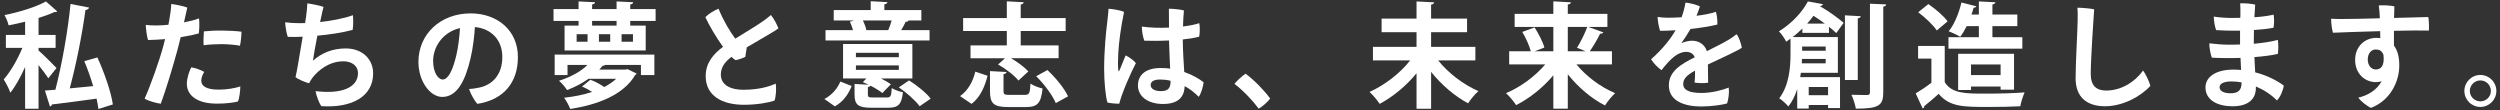
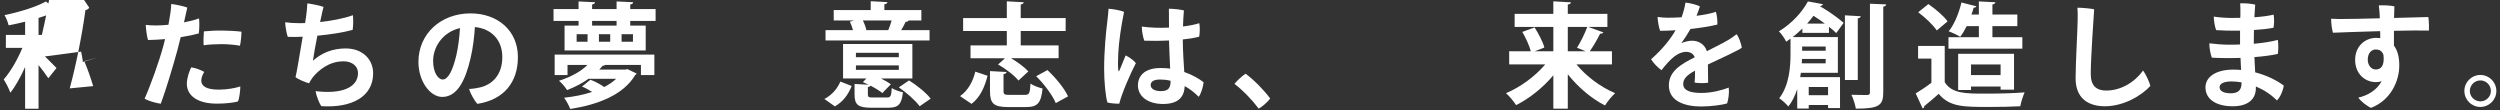
<svg xmlns="http://www.w3.org/2000/svg" version="1.1" x="0px" y="0px" width="659px" height="29px" viewBox="0 0 659 29" enable-background="new 0 0 659 29" xml:space="preserve">
  <rect x="0" y="0" width="659" height="29" fill="#333333" stroke="none" />
  <defs>
</defs>
-   <path fill="#FFFFFF" d="M10.16,13.31c1.11,0.93,4.02,3.87,4.74,4.62l-2.16,2.7c-0.57-0.9-1.59-2.25-2.58-3.48v11.52H6.62V17.66  c-1.17,2.61-2.52,5.07-3.899,6.78c-0.33-1.05-1.17-2.58-1.74-3.51c1.8-2.01,3.69-5.34,4.92-8.31H1.55V9.2H6.62V5.72  C5.18,6.08,3.71,6.41,2.27,6.68C2.12,5.93,1.61,4.7,1.19,3.98c3.99-0.81,8.37-2.16,10.92-3.6l2.97,2.61  c-0.12,0.15-0.45,0.24-0.75,0.18c-1.17,0.57-2.61,1.08-4.17,1.56V9.2h4.5v3.42h-4.5V13.31z M25.669,15.14  c1.83,3.99,3.6,9.06,4.08,12.39l-3.81,1.2c-0.09-0.81-0.27-1.74-0.48-2.73c-4.41,0.6-8.79,1.2-11.759,1.53  c-0.06,0.3-0.3,0.48-0.54,0.54l-1.32-4.2c0.81-0.06,1.74-0.12,2.76-0.21c1.65-6.33,3.3-15.389,3.99-22.619L23.509,2  c-0.12,0.33-0.48,0.57-0.99,0.66c-0.87,6.51-2.49,14.58-4.14,20.639c1.98-0.18,4.08-0.39,6.18-0.6c-0.66-2.22-1.47-4.53-2.34-6.57  L25.669,15.14z" />
+   <path fill="#FFFFFF" d="M10.16,13.31c1.11,0.93,4.02,3.87,4.74,4.62l-2.16,2.7c-0.57-0.9-1.59-2.25-2.58-3.48v11.52H6.62V17.66  c-1.17,2.61-2.52,5.07-3.899,6.78c-0.33-1.05-1.17-2.58-1.74-3.51c1.8-2.01,3.69-5.34,4.92-8.31H1.55V9.2H6.62V5.72  C5.18,6.08,3.71,6.41,2.27,6.68C2.12,5.93,1.61,4.7,1.19,3.98c3.99-0.81,8.37-2.16,10.92-3.6l2.97,2.61  c-0.12,0.15-0.45,0.24-0.75,0.18c-1.17,0.57-2.61,1.08-4.17,1.56V9.2h4.5v3.42h-4.5V13.31z M25.669,15.14  l-3.81,1.2c-0.09-0.81-0.27-1.74-0.48-2.73c-4.41,0.6-8.79,1.2-11.759,1.53  c-0.06,0.3-0.3,0.48-0.54,0.54l-1.32-4.2c0.81-0.06,1.74-0.12,2.76-0.21c1.65-6.33,3.3-15.389,3.99-22.619L23.509,2  c-0.12,0.33-0.48,0.57-0.99,0.66c-0.87,6.51-2.49,14.58-4.14,20.639c1.98-0.18,4.08-0.39,6.18-0.6c-0.66-2.22-1.47-4.53-2.34-6.57  L25.669,15.14z" />
  <path fill="#FFFFFF" d="M41.03,6.71c1.02,0,2.16-0.06,3.36-0.18c0.09-0.42,0.15-0.81,0.21-1.11c0.27-1.5,0.51-3.09,0.54-4.38  c1.11,0.15,3.3,0.57,4.23,0.96c-0.15,0.66-0.48,2.13-0.87,3.9c1.56-0.3,2.97-0.66,3.96-1.05c0.15,0.93,0.09,3.09-0.06,3.96  c-1.14,0.33-2.82,0.69-4.77,0.99c-0.27,1.14-0.57,2.28-0.84,3.33c-1.23,4.53-3.09,10.649-4.41,14.219  c-1.26-0.18-3.33-0.75-4.26-1.35c1.5-3.3,3.9-9.989,4.95-13.949c0.15-0.6,0.3-1.17,0.45-1.74c-1.47,0.12-3,0.21-4.5,0.24  c-0.3-0.81-0.57-3.06-0.6-3.99c0.75,0.09,1.5,0.15,2.58,0.15H41.03z M57.679,23.629c2.19,0,4.38-0.42,5.67-0.84  c0,0.9-0.21,3.06-0.63,3.959c-0.99,0.3-3.27,0.57-5.52,0.57c-5.25,0-7.95-2.16-7.95-5.28c0.03-1.62,0.72-3.45,1.17-4.29  c1.08,0.15,2.58,0.72,3.42,1.2c-0.45,0.72-0.78,1.56-0.78,2.31C53.06,22.639,54.29,23.629,57.679,23.629z M58.669,8.06  c1.53,0,3.75,0.12,4.979,0.3c0,0.9-0.15,2.73-0.39,3.69c-1.26-0.24-3.03-0.39-4.68-0.42c-1.74,0-3.48,0.09-4.89,0.3  c-0.09-0.69-0.03-2.67,0.06-3.66c1.5-0.15,3.24-0.24,4.89-0.21H58.669z" />
  <path fill="#FFFFFF" d="M80.66,4.58c0.18-1.17,0.3-2.61,0.36-3.69c1.2,0.15,3.3,0.57,4.26,0.93c-0.15,0.48-0.48,2.04-0.9,3.99  c2.94-0.33,6.15-0.9,8.64-1.8c0.12,0.69,0.12,2.939-0.06,3.87c-2.64,0.72-6.09,1.23-9.3,1.53c-0.54,2.7-1.02,5.37-1.17,6.6  c2.34-2.1,5.22-3.24,8.64-3.24c4.44,0,7.229,2.88,7.229,6.57c0,6.09-5.58,9.18-13.679,8.64c-0.51-0.72-1.35-2.85-1.5-3.96  c6.75,0.84,11.189-0.87,11.189-4.77c0-1.86-1.62-3.09-3.81-3.09c-3.93,0-6.66,2.46-8.07,4.17c-0.36,0.45-0.75,1.11-1.02,1.62  c-0.93-0.24-2.82-0.99-3.57-1.62c0.21-0.78,0.39-1.95,0.63-3.21c0.3-1.83,0.81-4.77,1.26-7.44c-1.56,0.06-2.91,0.09-3.93,0.03  c-0.33-0.87-0.63-2.58-0.69-3.84c1.05,0.15,2.4,0.24,3.81,0.24c0.42,0,0.9,0,1.44-0.03L80.66,4.58z" />
  <path fill="#FFFFFF" d="M136.519,15.05c0,6.629-3.66,11.219-10.68,12.329c-0.78-0.81-1.86-2.76-2.19-3.93  c1.02-0.03,1.98-0.21,2.82-0.39c3.18-0.72,5.94-3.18,5.94-8.04c0-4.53-2.91-7.47-7.23-7.89c-0.12,2.28-0.51,5.61-1.14,8.22  c-1.38,5.94-3.54,10.2-7.47,10.2c-3.18,0-6.27-4.11-6.27-9.24c0-7.32,5.82-12.779,13.74-12.779  C131.149,3.53,136.519,8.03,136.519,15.05z M120.29,14.57c0.48-2.07,0.84-4.86,0.96-7.17c-4.8,1.14-7.08,5.22-7.08,8.64  c0,3.18,1.38,4.92,2.52,4.92C118.16,20.959,119.36,18.5,120.29,14.57z" />
  <path fill="#FFFFFF" d="M166.129,2.39h6.689v3.12h-6.689V6.74h4.08v6.57H148.82V6.74h3.69V5.51h-6.6V2.39h6.6V0.38l4.35,0.21  c-0.03,0.3-0.27,0.48-0.78,0.6v1.2h6.45V0.38l4.38,0.21c-0.03,0.33-0.24,0.48-0.78,0.6V2.39z M146.21,19.79v-5.4h26.279v5.4h-3.54  v-2.67h-9.45c-0.12,0.15-0.33,0.21-0.63,0.21c-0.27,0.33-0.6,0.69-0.9,1.02h6.839l0.6-0.12l2.43,1.17  c-0.09,0.18-0.24,0.27-0.39,0.36c-3.09,5.25-9.84,7.83-17.129,8.97c-0.33-0.87-1.05-2.22-1.62-2.97c2.58-0.27,5.13-0.78,7.38-1.53  c-0.84-0.54-1.8-1.08-2.67-1.41l2.22-1.8c1.23,0.45,2.64,1.2,3.63,1.92c1.23-0.63,2.31-1.35,3.15-2.16h-7.29  c-1.53,1.08-3.39,2.1-5.64,2.97c-0.45-0.75-1.47-1.95-2.13-2.46c3.39-1.08,5.91-2.58,7.5-4.17h-5.25v2.67H146.21z M154.88,11V9.02  H152V11H154.88z M162.529,6.74V5.51h-6.45V6.74H162.529z M160.85,11V9.02h-2.97V11H160.85z M166.849,11V9.02h-3V11H166.849z" />
-   <path fill="#FFFFFF" d="M204.469,22.04c0.24,1.26,0.06,3.51-0.3,4.47c-1.35,0.48-4.439,1.11-8.069,1.11  c-5.61,0-10.14-2.28-10.08-7.65c0.03-3.479,2.1-5.79,4.56-7.62c-1.86-2.58-3.75-5.85-4.65-7.83c0.75-0.81,2.43-1.86,3.48-2.22  c1.29,3.18,3.03,6.06,4.41,7.89c2.55-1.59,5.4-3.3,6.84-4.29c1.02-0.69,2.01-1.44,2.55-1.95c0.9,1.11,1.62,2.58,1.98,3.54  c-0.78,0.63-5.28,3.18-8.339,4.98c-0.15,0.84-0.3,1.77-0.39,2.52c-0.57,0.3-1.68,0.69-2.55,0.87c-0.33-0.18-0.69-0.48-1.08-0.87  c-1.38,1.02-2.79,2.46-2.82,4.59c-0.03,2.37,1.83,4.08,6.03,4.08C200.059,23.659,202.939,22.759,204.469,22.04z" />
  <path fill="#FFFFFF" d="M224.51,22.669c-0.87,2.13-2.19,4.11-4.44,5.37l-2.76-1.95c1.98-1.02,3.45-2.76,4.2-4.59L224.51,22.669z   M245.029,7.94v2.73H217.61V7.94h7.23c-0.21-0.75-0.48-1.56-0.81-2.22l1.11-0.33h-5.37V2.66h9.75V0.32l4.41,0.24  c-0.03,0.3-0.27,0.48-0.81,0.57v1.53h9.75v2.73h-3.51l0.12,0.03c-0.09,0.24-0.36,0.33-0.75,0.33c-0.3,0.63-0.72,1.44-1.17,2.19  H245.029z M228.77,24.859c0,0.75,0.21,0.84,1.38,0.84h3.63c0.96,0,1.17-0.33,1.29-2.49c0.69,0.48,2.04,0.93,2.94,1.11  c-0.33,3.24-1.26,4.08-3.87,4.08H229.7c-3.54,0-4.44-0.81-4.44-3.51v-2.76l3.72,0.21c-0.54-0.27-1.05-0.48-1.53-0.69l0.93-0.96  h-6.149V11.6h18.269v9.09h-8.25c0.99,0.51,1.95,1.05,2.58,1.53c-2.16,2.19-2.19,2.25-2.22,2.31c-0.72-0.57-1.92-1.32-3.15-1.95  c-0.09,0.18-0.3,0.3-0.69,0.36V24.859z M225.62,13.91v1.17h11.31v-1.17H225.62z M225.62,17.24v1.17h11.31v-1.17H225.62z   M234.139,7.94c0.33-0.75,0.66-1.68,0.9-2.55h-7.59c0.42,0.84,0.78,1.8,0.93,2.55H234.139z M242.419,28.009  c-1.05-1.47-3.42-3.57-5.49-4.98l2.7-1.83c2.07,1.29,4.53,3.27,5.7,4.8L242.419,28.009z" />
  <path fill="#FFFFFF" d="M260.33,19.969c-0.75,2.88-1.92,5.67-4.229,7.41l-3.03-2.04c2.1-1.47,3.39-3.84,4.02-6.45L260.33,19.969z   M265.399,11.96V8.18h-11.52V4.76h11.52V0.35l4.44,0.24c-0.03,0.33-0.24,0.48-0.78,0.6v3.57h11.849V8.18H269.06v3.78h9.989v3.39  h-12.54c1.74,1.02,3.57,2.37,4.56,3.48l-2.61,2.4c-1.02-1.32-3.39-3.12-5.37-4.23l1.83-1.65h-9.089v-3.39H265.399z M264.53,23.989  c0,0.9,0.24,1.02,1.59,1.02h4.02c1.17,0,1.35-0.39,1.5-2.97c0.75,0.54,2.25,1.08,3.18,1.29c-0.39,3.9-1.38,4.89-4.35,4.89h-4.77  c-3.81,0-4.74-0.99-4.74-4.2v-5.28l4.379,0.24c-0.06,0.27-0.27,0.48-0.81,0.57V23.989z M278.299,27.169  c-0.84-2.04-3.03-4.979-5.16-7.08l2.97-1.62c2.16,2.01,4.47,4.83,5.43,6.93L278.299,27.169z" />
  <path fill="#FFFFFF" d="M299.419,16.64c-1.38,2.61-3.72,7.95-4.379,10.68c-0.87,0.03-2.16-0.06-3.12-0.3  c-0.51-1.68-0.87-5.58-0.87-8.91c0-4.65,0.48-9.689,0.84-12.449c0.12-0.99,0.27-2.37,0.33-3.36c1.14,0.09,3.12,0.39,4.08,0.84  c-0.81,3.96-1.38,7.919-1.53,11.069c-0.09,1.5-0.09,3.27,0,4.17c0,0.48,0.18,0.45,0.36,0.09c0.36-0.81,1.02-2.459,1.59-3.87  C297.65,15.08,298.79,15.83,299.419,16.64z M317.269,21.679c-0.09,1.08-0.66,3.03-1.29,3.84c-1.17-1.2-2.43-2.13-3.69-2.82  c-0.12,2.61-1.41,4.71-5.729,4.71c-3.99,0-6.6-2.01-6.6-4.89c0-2.46,1.68-4.59,6-4.59c0.87,0,1.71,0.06,2.49,0.15  c-0.09-2.28-0.24-5.1-0.3-7.41c-2.4,0.12-4.74,0.12-6.51,0.06c-0.36-0.87-0.66-2.64-0.66-3.72c2.22,0.3,4.74,0.39,7.17,0.27  c0-2.22-0.03-4.02-0.03-4.979c1.2,0,3.09,0.21,3.96,0.45c-0.12,1.41-0.21,2.82-0.24,4.23c1.71-0.21,3.24-0.51,4.29-0.87  c0.21,0.99,0.15,2.73-0.03,3.57c-1.29,0.33-2.76,0.57-4.32,0.72c0.03,3.36,0.24,6.12,0.39,8.58  C314.359,19.729,316.099,20.779,317.269,21.679z M308.569,21.29c-0.99-0.24-1.92-0.33-2.73-0.33c-1.77,0-2.52,0.57-2.52,1.47  c0,0.99,1.08,1.59,2.7,1.59C308.089,24.019,308.569,23.059,308.569,21.29z" />
  <path fill="#FFFFFF" d="M331.79,28.639c-1.59-2.16-3.99-4.68-6.39-6.54c0.81-0.96,2.01-2.07,2.94-2.67  c2.28,1.68,4.98,4.47,6.48,6.54C334.19,26.869,332.72,28.129,331.79,28.639z" />
-   <path fill="#FFFFFF" d="M388.909,15.919h-9.81c2.61,3.3,6.66,6.39,10.62,8.1c-0.9,0.75-2.1,2.22-2.73,3.21  c-3.51-1.86-7.02-4.86-9.75-8.279v9.719h-3.84V19.31c-2.73,3.33-6.209,6.209-9.719,8.069c-0.6-0.93-1.83-2.4-2.67-3.15  c3.99-1.77,8.1-4.95,10.709-8.31h-9.81v-3.57h11.489V8.48h-9.209V4.91h9.209V0.38l4.65,0.24c-0.03,0.3-0.27,0.48-0.81,0.6v3.69h9.48  v3.57h-9.48v3.87h11.669V15.919z" />
  <path fill="#FFFFFF" d="M424.909,16.97h-9.359c2.55,3.12,6.39,6,10.199,7.589c-0.84,0.75-2.069,2.25-2.67,3.24  c-3.6-1.83-7.079-4.8-9.809-8.22v9.06h-3.81v-8.79c-2.76,3.27-6.24,6.06-9.81,7.859c-0.6-0.93-1.8-2.4-2.67-3.15  c3.84-1.59,7.74-4.5,10.35-7.589h-9.51v-3.45h5.7c-0.36-1.44-1.32-3.54-2.25-5.1l3.24-1.2c1.05,1.65,2.19,3.81,2.58,5.31l-2.55,0.99  h4.92V7.1h-10.2V3.65h10.2v-3.3l4.65,0.27c-0.03,0.27-0.27,0.48-0.84,0.57v2.46h10.44V7.1h-5.04l3.989,1.44  c-0.18,0.27-0.51,0.36-0.869,0.33c-0.69,1.44-1.771,3.3-2.73,4.65h5.85V16.97z M413.27,7.1v6.419h4.709  c-0.93-0.39-2.28-0.93-2.28-0.93c0.93-1.47,2.07-3.75,2.7-5.49H413.27z" />
  <path fill="#FFFFFF" d="M455.689,23.089c0.181,1.32-0.06,3.03-0.42,4.17c-1.08,0.36-4.17,0.81-6.84,0.81  c-4.229,0-8.52-1.35-8.52-5.549c0-3.75,3.21-5.61,6.81-7.41c-0.239-0.84-1.08-1.44-2.22-1.44c-2.22,0-4.109,1.74-6.54,4.83  c-0.96-0.69-2.13-1.86-2.729-2.88c3.18-2.82,5.22-5.49,6.45-7.65c-1.44,0.09-2.851,0.15-4.08,0.15c-0.33-0.9-0.63-2.55-0.66-3.66  c0.93,0.15,1.89,0.21,2.729,0.21c0.96,0,2.221-0.03,3.601-0.12c0.449-1.26,0.84-2.67,1.02-3.87c1.08,0.09,2.939,0.57,3.81,0.99  c-0.18,0.57-0.51,1.53-0.899,2.49c1.92-0.24,3.75-0.57,5.1-1.05c0.3,0.87,0.45,2.43,0.39,3.36c-1.8,0.45-4.38,0.87-7.079,1.17  c-0.69,1.2-1.59,2.61-2.4,3.72c1.05-0.42,2.04-0.63,2.85-0.63c1.62,0,3.271,0.87,3.87,2.76c2.19-1.11,4.14-2.07,5.61-2.94  c0.689-0.42,1.439-0.9,2.22-1.53c0.63,0.78,1.229,2.55,1.38,3.57c-0.9,0.69-5.729,2.91-8.939,4.41c0.029,1.5,0.029,3.48,0.06,4.8  c-0.96,0.15-2.52,0.15-3.569-0.03c0.09-0.6,0.119-1.86,0.119-3.15c-2.13,1.14-3.119,2.16-3.119,3.51c0,1.65,1.68,2.37,4.829,2.37  C451.219,24.499,454.04,23.75,455.689,23.089z" />
  <path fill="#FFFFFF" d="M482.12,8.66h-7.02V7.52c-0.78,0.78-1.62,1.53-2.55,2.25h11.909v9.419h-9.75l-0.18,1.14h10.5v8.16h-3.15  v-0.81h-5.1v0.93h-3.03v-5.129c-0.54,1.68-1.29,3.27-2.34,4.589c-0.479-0.6-1.77-1.8-2.399-2.16c2.67-3.48,2.97-8.34,2.97-11.759  v-3.96c-0.36,0.27-0.75,0.54-1.14,0.81c-0.36-0.81-1.29-2.16-1.92-2.73c3.659-2.25,6.239-5.28,7.649-7.89l3.96,0.72  c-0.09,0.27-0.33,0.48-0.75,0.48l-0.03,0.06c2.31,1.32,4.8,3.12,6.24,4.38l-1.95,2.7c-0.51-0.51-1.17-1.08-1.92-1.65V8.66z   M475.01,15.53c0,0.39-0.03,0.78-0.061,1.17h6.3v-1.17H475.01z M481.25,12.26h-6.21v1.11h6.21V12.26z M481.04,6.23  c-0.96-0.72-2.01-1.44-3-2.07c-0.51,0.69-1.08,1.38-1.68,2.07H481.04z M481.879,22.939h-5.1v2.16h5.1V22.939z M490.489,4.28  c-0.029,0.3-0.239,0.45-0.779,0.57V21.08h-3.39V4.04L490.489,4.28z M492.919,0.98l4.289,0.18c-0.06,0.3-0.239,0.51-0.779,0.6v22.589  c0,3.45-1.141,4.29-7.229,4.29c-0.15-0.99-0.66-2.64-1.17-3.66c1.8,0.06,3.569,0.06,4.14,0.06c0.54,0,0.75-0.18,0.75-0.72V0.98z" />
  <path fill="#FFFFFF" d="M512.629,12.11v9.54c1.86,3.03,5.49,3.03,10.74,3.03c3.449,0,7.529-0.09,10.319-0.33  c-0.39,0.87-0.96,2.61-1.14,3.66c-2.221,0.12-5.34,0.18-8.28,0.18c-6.72,0-10.319,0-13.229-3.45c-1.319,1.17-2.67,2.34-3.81,3.24  c0,0.33-0.12,0.51-0.42,0.6l-1.83-3.96c1.29-0.78,2.82-1.77,4.14-2.82v-6.36h-3.51v-3.33H512.629z M508.31,1.07  c1.83,1.26,4.05,3.12,5.069,4.56l-2.85,2.4c-0.93-1.44-3.09-3.45-4.89-4.8L508.31,1.07z M533.089,9.8v3.03h-19.47V9.8h8.01V6.89  h-3.21c-0.54,1.05-1.11,2.04-1.71,2.82c-0.78-0.51-2.13-1.11-3.029-1.47c1.47-1.77,2.699-4.8,3.359-7.589l3.93,1.02  c-0.09,0.24-0.33,0.36-0.72,0.36c-0.15,0.6-0.36,1.2-0.57,1.8h1.95V0.38l4.35,0.21c-0.029,0.3-0.27,0.48-0.779,0.6v2.64h6.569v3.06  H525.2V9.8H533.089z M530.899,23.629h-3.54v-0.81h-7.8v0.9h-3.39v-9.54h14.729V23.629z M519.559,19.79h7.8V17h-7.8V19.79z" />
  <path fill="#FFFFFF" d="M552.02,2.45c-0.091,1.32-0.9,12.929-0.9,17.039c0,3.18,1.56,4.38,4.08,4.38c3.93,0,7.56-2.25,9.72-5.28  c0.689,0.9,1.68,3.06,1.92,4.05c-2.37,2.64-7.14,5.37-11.97,5.37c-4.62,0-7.74-2.28-7.74-7.35c0-4.14,0.511-12.629,0.54-15.299  c0.03-1.35,0.03-2.37-0.06-3.33C548.66,2.03,551.209,2.24,552.02,2.45z" />
  <path fill="#FFFFFF" d="M594.11,11.54c2.22-0.21,4.439-0.51,6.329-1.02c0.18,1.08,0.15,2.729,0,3.689  c-1.68,0.39-3.84,0.66-6.18,0.84c0.061,1.35,0.15,2.729,0.21,4.02c3.03,0.78,5.61,2.07,7.53,3.48c-0.15,1.23-0.9,3.06-1.801,3.93  c-1.5-1.53-3.42-2.79-5.55-3.689v0.42c0,2.7-1.8,4.8-6.089,4.8c-4.41,0-7.2-1.86-7.2-4.98c0-2.7,2.67-4.68,7.319-4.68  c0.69,0,1.38,0.03,2.07,0.09l-0.15-3.18c-2.699,0.09-5.399,0.06-7.56-0.06c-0.359-0.99-0.66-2.49-0.66-3.78  c1.65,0.21,3.63,0.36,5.16,0.36c0.9,0,1.89,0,2.94-0.06v-0.87V8.09c-2.431,0.03-4.74-0.03-6.3-0.15  c-0.36-0.87-0.601-2.43-0.631-3.57c0.9,0.18,3.03,0.36,4.681,0.36c0.659,0,1.47,0,2.31-0.03l0.03-0.78c0.029-1.5,0-2.19-0.061-3.03  c1.2-0.09,2.97,0.09,3.96,0.33c-0.09,1.02-0.149,2.16-0.21,3.33c1.771-0.12,3.57-0.33,5.07-0.69c0.18,1.02,0.149,2.49-0.03,3.45  c-1.44,0.3-3.27,0.48-5.16,0.6c-0.029,0.93-0.029,1.86-0.029,2.82V11.54z M590.87,21.709c-0.87-0.15-1.771-0.24-2.67-0.24  c-1.98,0-3.12,0.57-3.12,1.5c0,0.87,0.811,1.62,2.94,1.62c1.77,0,2.85-0.69,2.85-2.64V21.709z" />
  <path fill="#FFFFFF" d="M627.41,8.21c-5.31,0.15-10.5,0.33-12.449,0.42c-0.271-0.87-0.48-2.58-0.48-3.69  c0.99,0.06,2.61,0.09,3.78,0.06c1.319,0,5.039-0.06,9.06-0.18c-0.03-0.99-0.091-2.16-0.271-3.39c1.141-0.09,3.061,0,4.11,0.24  c-0.03,0.479-0.061,1.65-0.091,3.06c3.931-0.09,7.561-0.18,9.03-0.24c0.18,0.99,0.21,2.61,0.149,3.57  c-1.829-0.06-5.34-0.03-9.209,0.06v3.899c0.96,1.26,1.41,3.03,1.41,5.25c0,4.11-2.25,9.149-7.44,11.16  c-1.05-0.42-2.79-1.8-3.359-2.7c2.46-0.54,4.89-1.979,6.149-4.32c-0.45,0.15-0.96,0.24-1.5,0.24c-2.85,0-5.489-2.13-5.489-5.88  c0-3.54,2.579-5.79,5.579-5.79c0.36,0,0.721,0.03,1.051,0.06L627.41,8.21z M628.28,14.45c-0.42-1.08-1.11-1.41-2.04-1.41  c-1.08,0-2.101,0.93-2.101,2.67c0,1.47,0.9,2.61,2.101,2.61C627.65,18.319,628.61,17.33,628.28,14.45z" />
  <path fill="#FFFFFF" d="M649.61,23.959c0-2.31,1.89-4.2,4.23-4.2c2.31,0,4.199,1.89,4.199,4.23c0,2.31-1.89,4.2-4.199,4.2  c-2.341,0-4.23-1.89-4.23-4.2V23.959z M651.05,24.019c0,1.47,1.26,2.7,2.79,2.7c1.499,0,2.76-1.23,2.76-2.73  c0-1.56-1.261-2.79-2.76-2.79c-1.53,0-2.79,1.23-2.79,2.79V24.019z" />
  <rect id="_x3C_スライス_x3E__16_" fill="none" width="659" height="29" />
</svg>